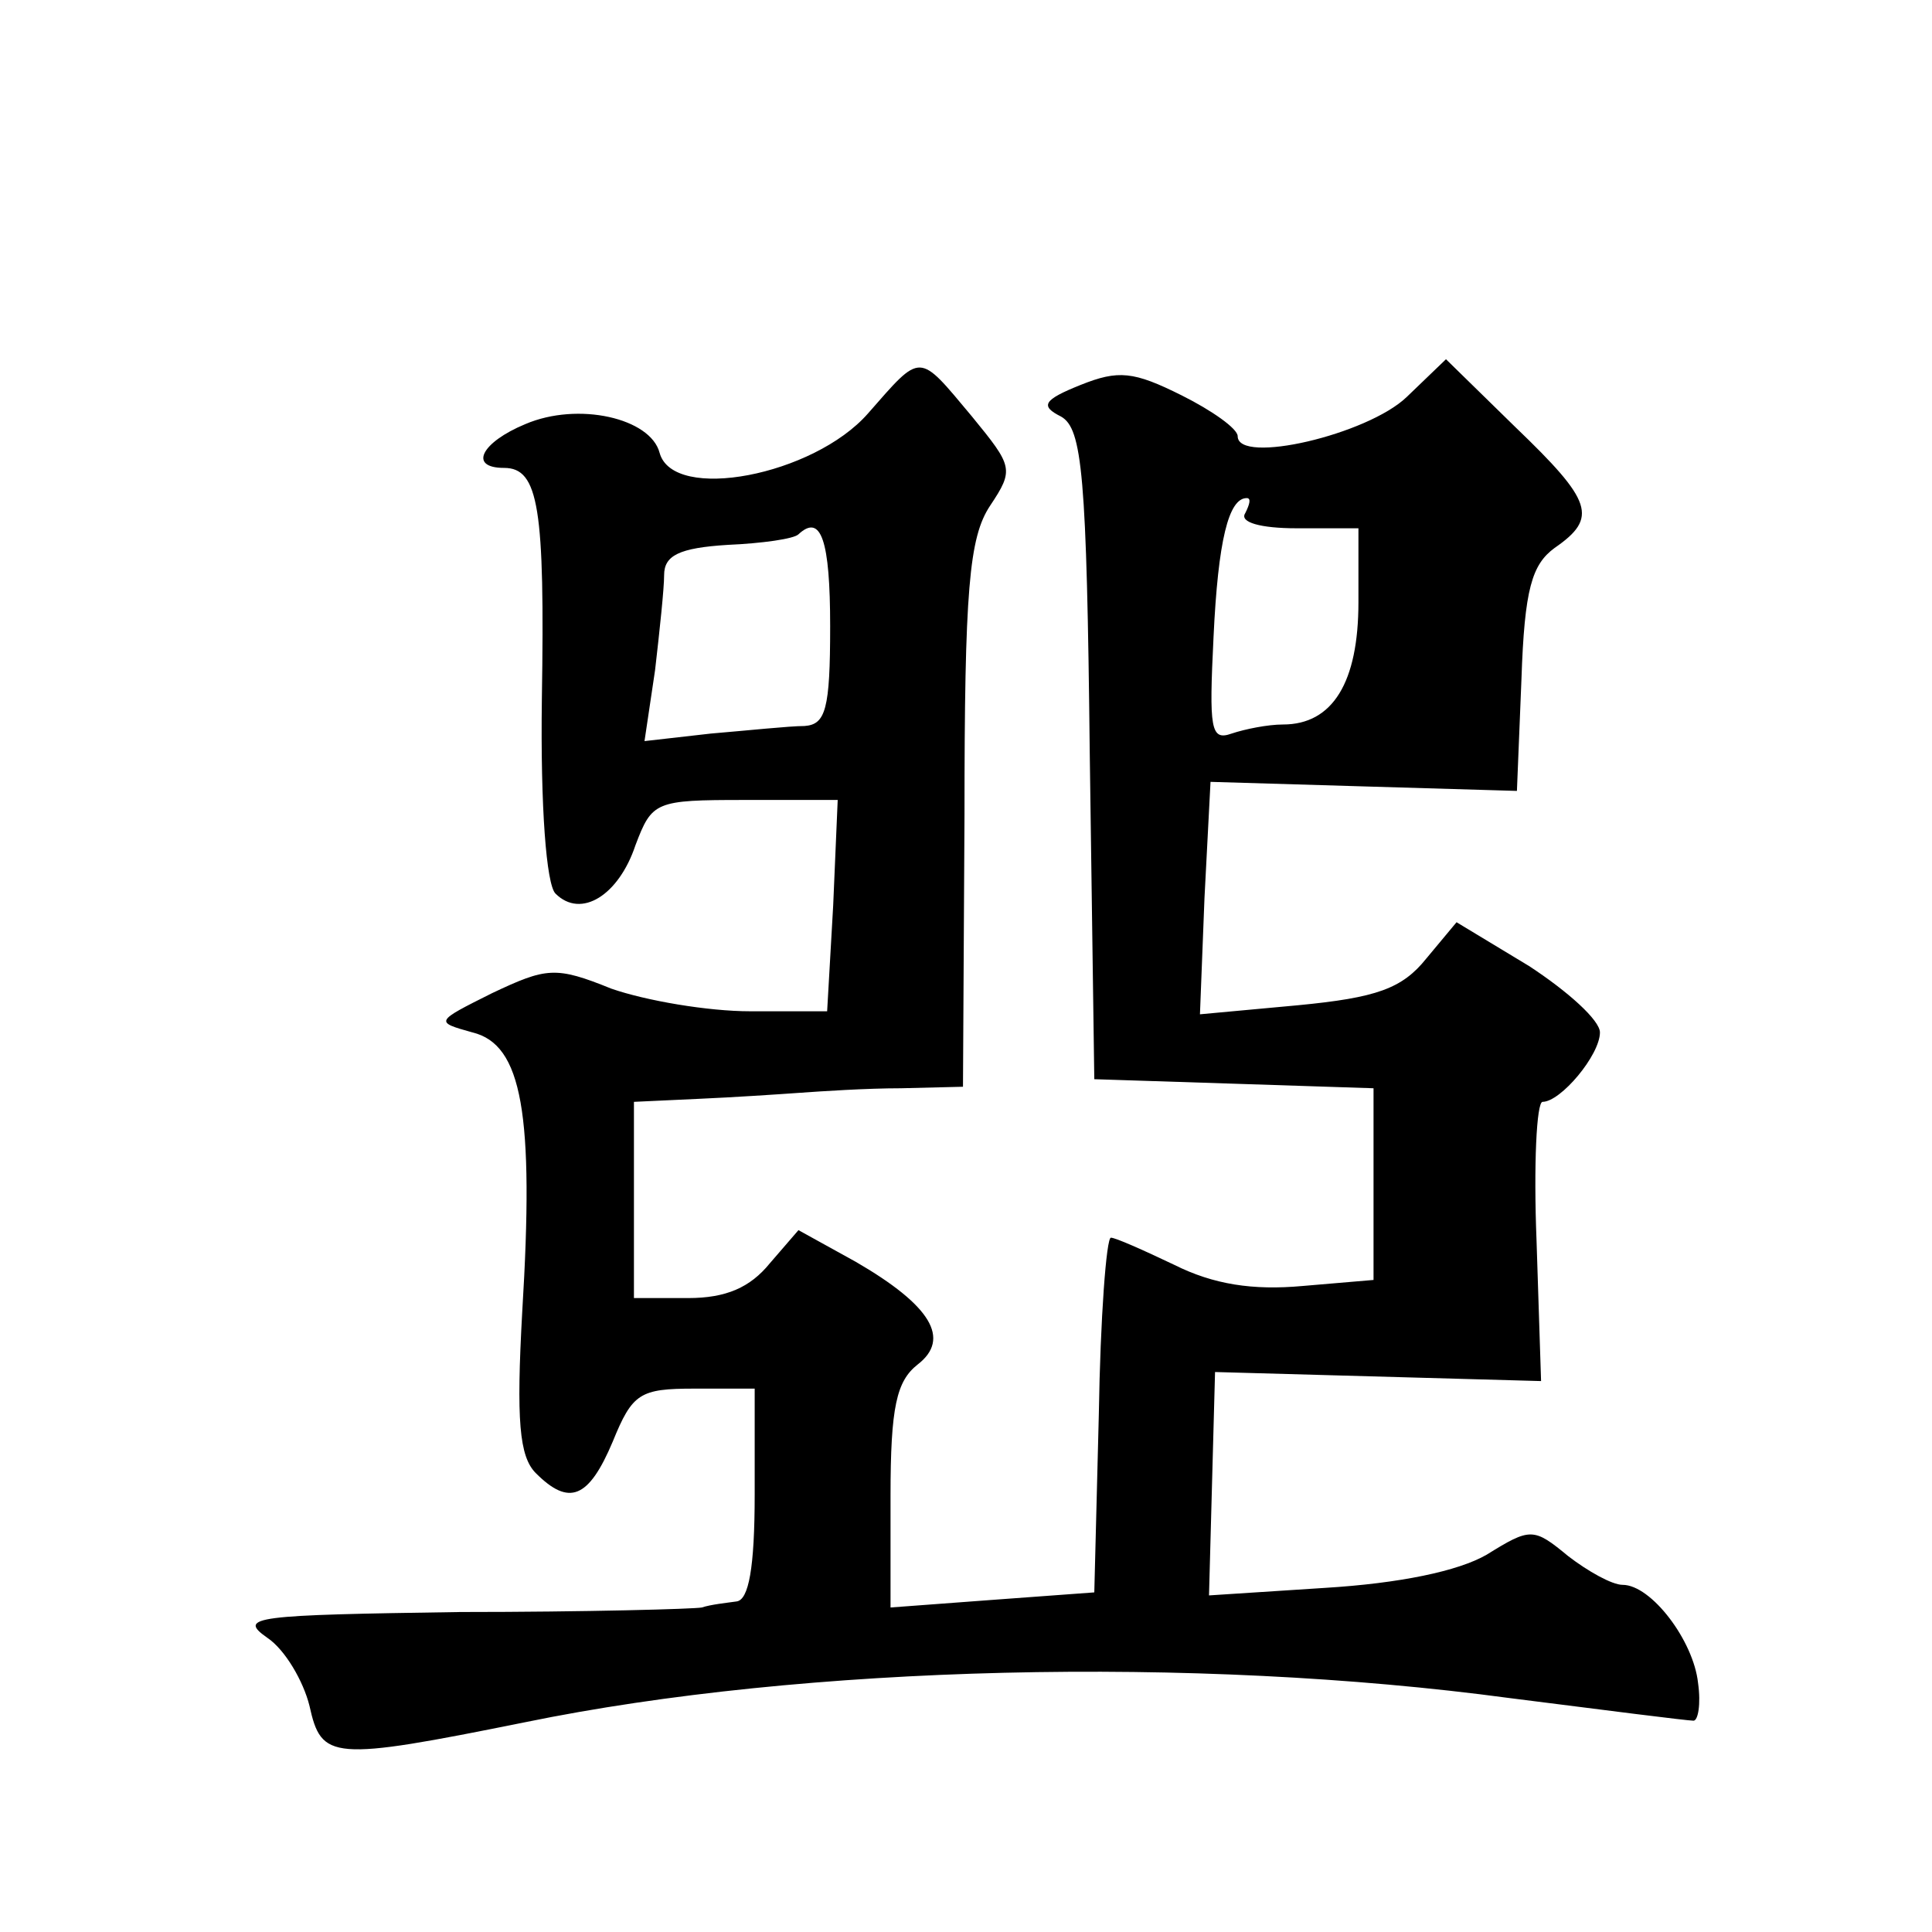
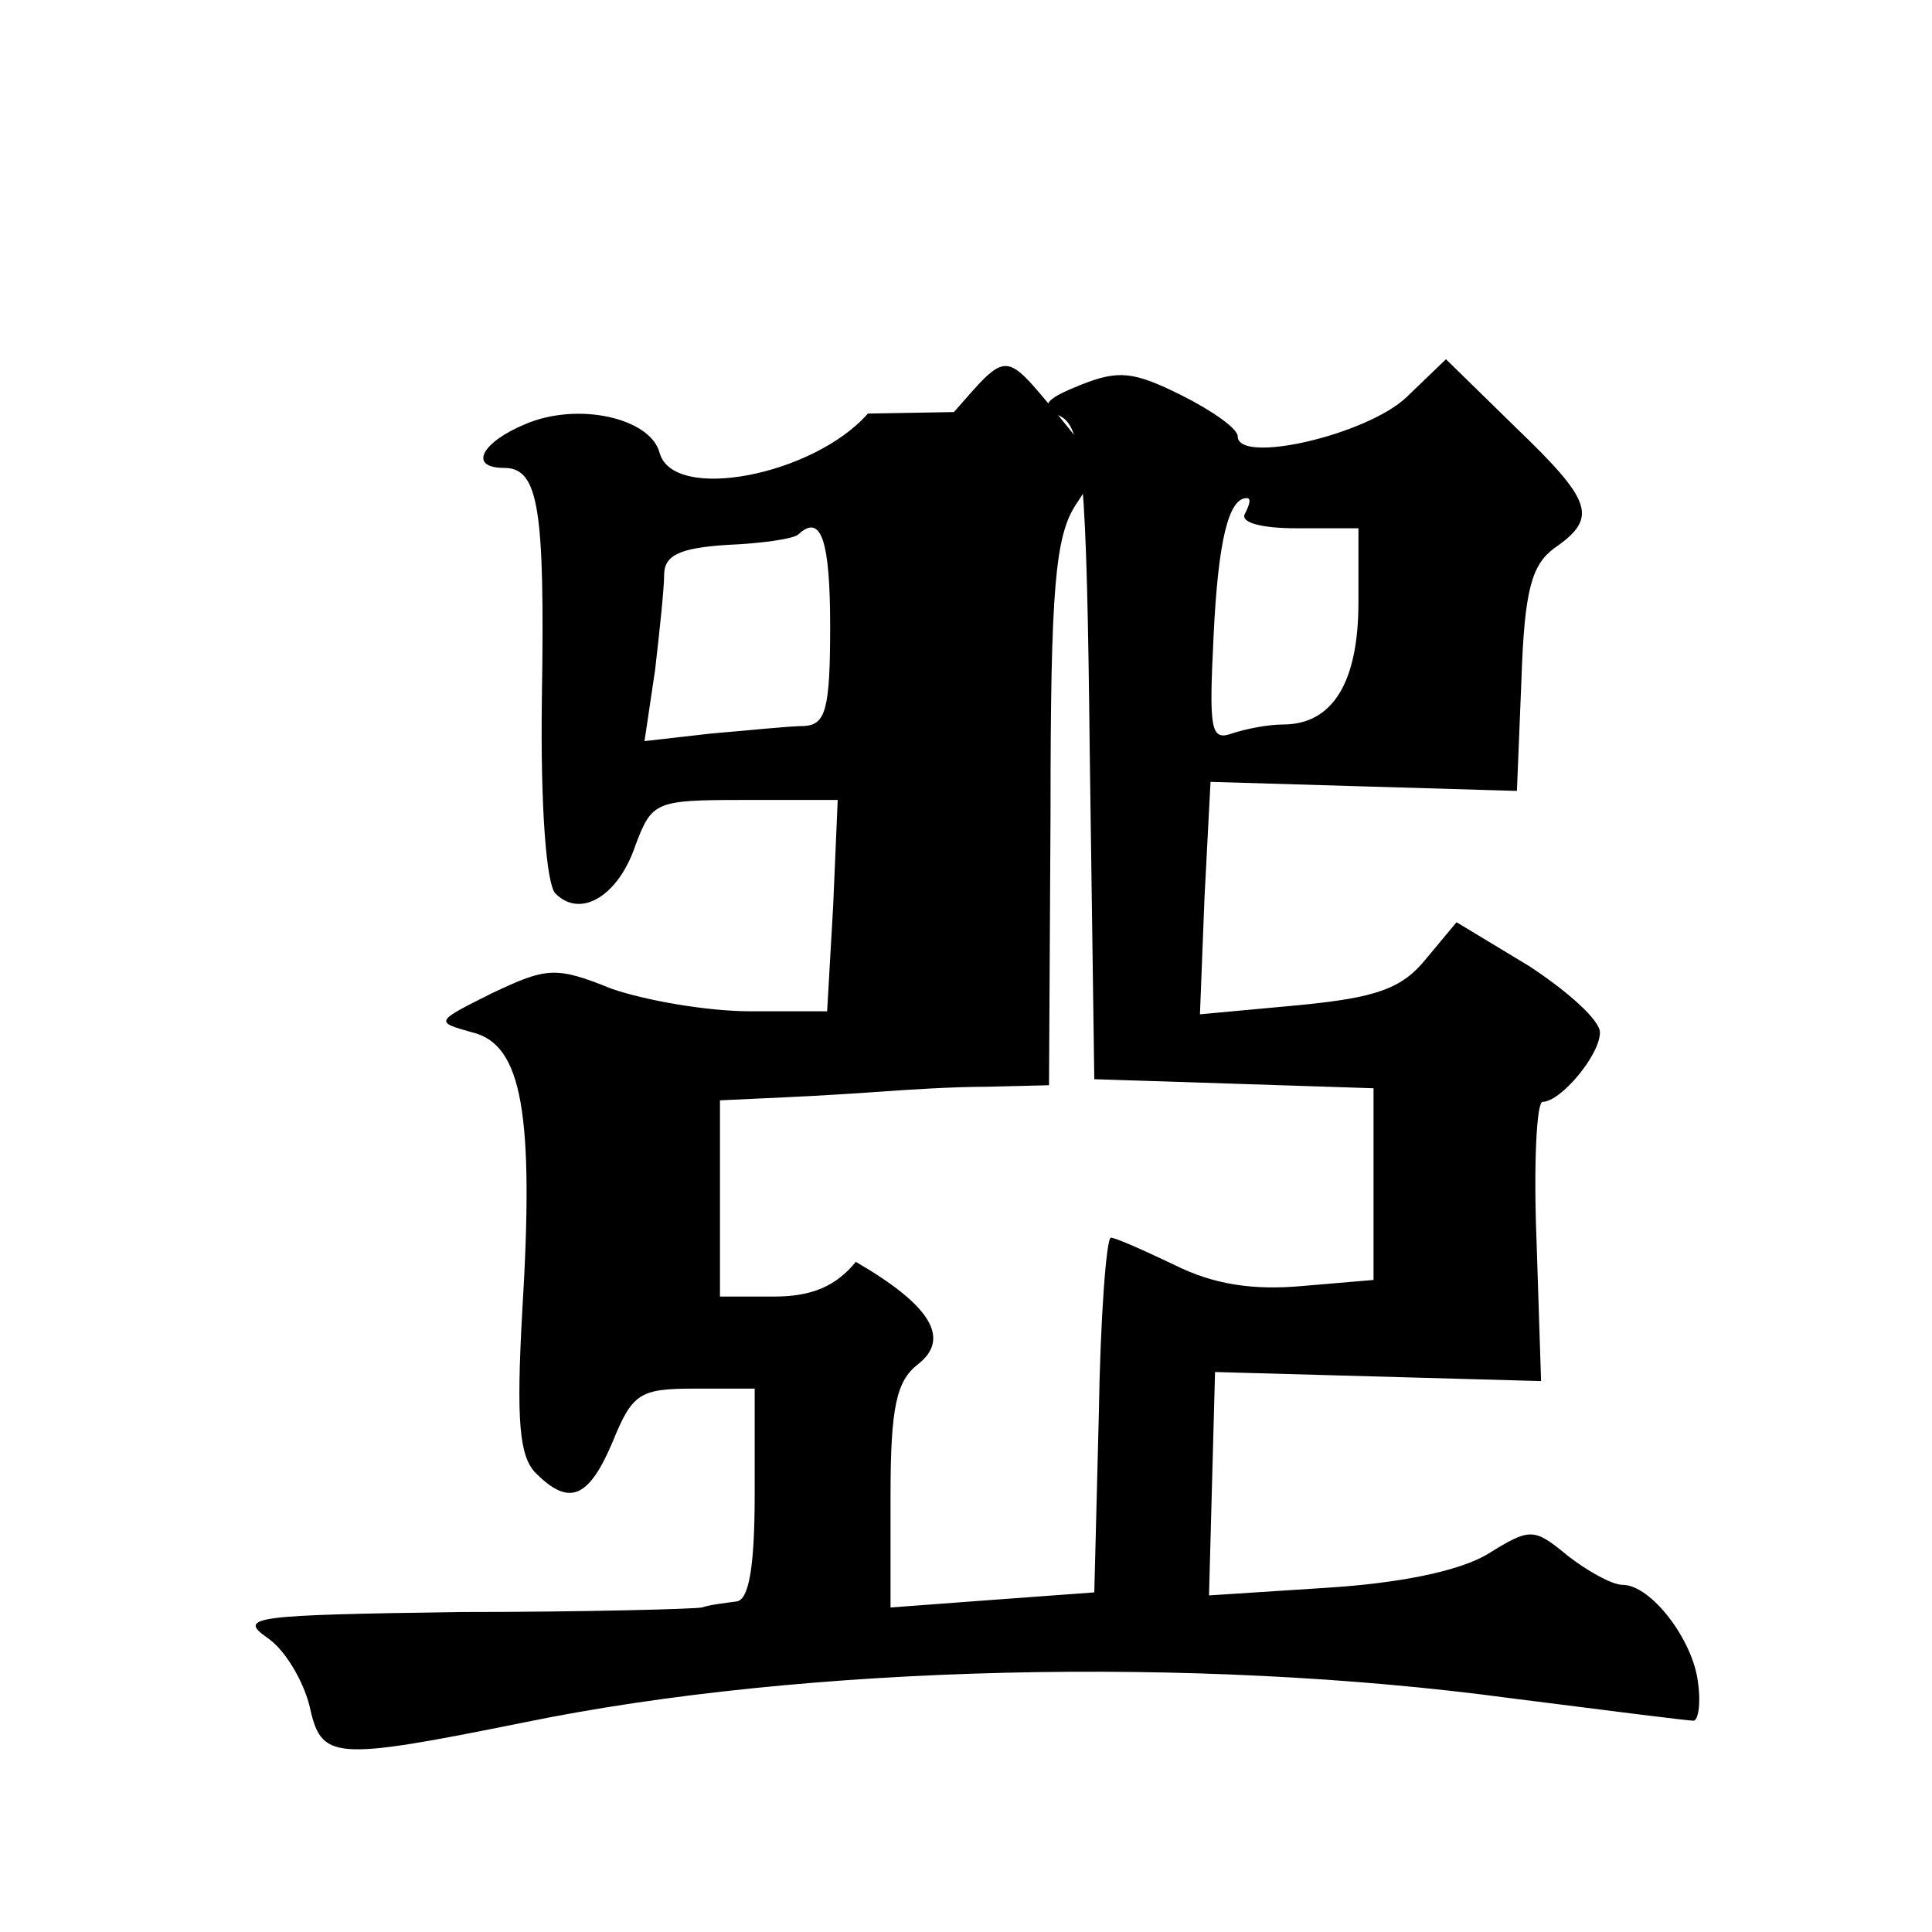
<svg xmlns="http://www.w3.org/2000/svg" version="1.0" width="128pt" height="128pt" viewBox="0 0 128 128" preserveAspectRatio="xMidYMid meet">
  <g transform="translate(0,128) scale(0.1,-0.1)" fill="#0" stroke="none">
-     <path d="M575 1006 c-36 -41 -129 -59 -138 -26 -6 23 -54 34 -89 19 -29 -12 -38 -29 -14 -29 23 0 27 -27 25 -153 -1 -72 3 -123 9 -129 17 -17 42 -1 53 32 11 29 13 30 72 30 l62 0 -3 -70 -4 -70 -51 0 c-28 0 -69 7 -92 15 -37 15 -43 14 -79 -3 -38 -19 -38 -19 -13 -26 33 -8 41 -54 33 -185 -4 -72 -2 -96 9 -107 22 -22 35 -17 51 21 13 32 18 35 54 35 l40 0 0 -70 c0 -49 -4 -70 -12 -71 -7 -1 -17 -2 -23 -4 -5 -1 -77 -3 -160 -3 -136 -2 -148 -3 -128 -17 12 -8 24 -29 28 -45 8 -36 14 -37 143 -11 185 38 444 44 652 16 63 -8 118 -15 122 -15 3 0 5 11 3 25 -3 28 -31 65 -50 65 -7 0 -23 9 -36 19 -23 19 -25 19 -54 1 -19 -11 -58 -19 -107 -22 l-77 -5 2 74 2 74 108 -3 108 -3 -3 93 c-2 50 0 92 4 92 12 0 38 31 38 46 0 8 -21 27 -47 44 l-48 29 -20 -24 c-16 -20 -33 -26 -85 -31 l-65 -6 3 77 4 77 101 -3 102 -3 3 74 c2 60 7 76 22 87 29 20 25 31 -26 80 l-46 45 -26 -25 c-26 -25 -112 -45 -112 -26 0 5 -17 17 -37 27 -32 16 -42 17 -67 7 -25 -10 -27 -14 -13 -21 14 -8 17 -38 19 -224 l3 -215 93 -3 92 -3 0 -63 0 -64 -47 -4 c-33 -3 -59 1 -85 14 -21 10 -39 18 -42 18 -3 0 -7 -53 -8 -117 l-3 -118 -68 -5 -67 -5 0 74 c0 59 4 76 18 87 22 17 9 39 -41 68 l-38 21 -19 -22 c-13 -16 -29 -23 -54 -23 l-36 0 0 65 0 65 43 2 c23 1 53 3 67 4 14 1 44 3 67 3 l41 1 1 180 c0 149 3 184 17 205 16 24 15 26 -12 59 -36 43 -33 43 -69 2z m250 -66 c-4 -6 10 -10 34 -10 l41 0 0 -49 c0 -53 -17 -81 -50 -81 -10 0 -25 -3 -34 -6 -14 -5 -15 3 -12 64 3 64 10 92 22 92 3 0 2 -4 -1 -10z m-275 -75 c0 -55 -3 -65 -17 -66 -10 0 -38 -3 -62 -5 l-44 -5 7 47 c3 26 6 54 6 63 0 13 10 18 42 20 23 1 44 4 47 7 15 14 21 -4 21 -61z" />
+     <path d="M575 1006 c-36 -41 -129 -59 -138 -26 -6 23 -54 34 -89 19 -29 -12 -38 -29 -14 -29 23 0 27 -27 25 -153 -1 -72 3 -123 9 -129 17 -17 42 -1 53 32 11 29 13 30 72 30 l62 0 -3 -70 -4 -70 -51 0 c-28 0 -69 7 -92 15 -37 15 -43 14 -79 -3 -38 -19 -38 -19 -13 -26 33 -8 41 -54 33 -185 -4 -72 -2 -96 9 -107 22 -22 35 -17 51 21 13 32 18 35 54 35 l40 0 0 -70 c0 -49 -4 -70 -12 -71 -7 -1 -17 -2 -23 -4 -5 -1 -77 -3 -160 -3 -136 -2 -148 -3 -128 -17 12 -8 24 -29 28 -45 8 -36 14 -37 143 -11 185 38 444 44 652 16 63 -8 118 -15 122 -15 3 0 5 11 3 25 -3 28 -31 65 -50 65 -7 0 -23 9 -36 19 -23 19 -25 19 -54 1 -19 -11 -58 -19 -107 -22 l-77 -5 2 74 2 74 108 -3 108 -3 -3 93 c-2 50 0 92 4 92 12 0 38 31 38 46 0 8 -21 27 -47 44 l-48 29 -20 -24 c-16 -20 -33 -26 -85 -31 l-65 -6 3 77 4 77 101 -3 102 -3 3 74 c2 60 7 76 22 87 29 20 25 31 -26 80 l-46 45 -26 -25 c-26 -25 -112 -45 -112 -26 0 5 -17 17 -37 27 -32 16 -42 17 -67 7 -25 -10 -27 -14 -13 -21 14 -8 17 -38 19 -224 l3 -215 93 -3 92 -3 0 -63 0 -64 -47 -4 c-33 -3 -59 1 -85 14 -21 10 -39 18 -42 18 -3 0 -7 -53 -8 -117 l-3 -118 -68 -5 -67 -5 0 74 c0 59 4 76 18 87 22 17 9 39 -41 68 c-13 -16 -29 -23 -54 -23 l-36 0 0 65 0 65 43 2 c23 1 53 3 67 4 14 1 44 3 67 3 l41 1 1 180 c0 149 3 184 17 205 16 24 15 26 -12 59 -36 43 -33 43 -69 2z m250 -66 c-4 -6 10 -10 34 -10 l41 0 0 -49 c0 -53 -17 -81 -50 -81 -10 0 -25 -3 -34 -6 -14 -5 -15 3 -12 64 3 64 10 92 22 92 3 0 2 -4 -1 -10z m-275 -75 c0 -55 -3 -65 -17 -66 -10 0 -38 -3 -62 -5 l-44 -5 7 47 c3 26 6 54 6 63 0 13 10 18 42 20 23 1 44 4 47 7 15 14 21 -4 21 -61z" />
  </g>
</svg>